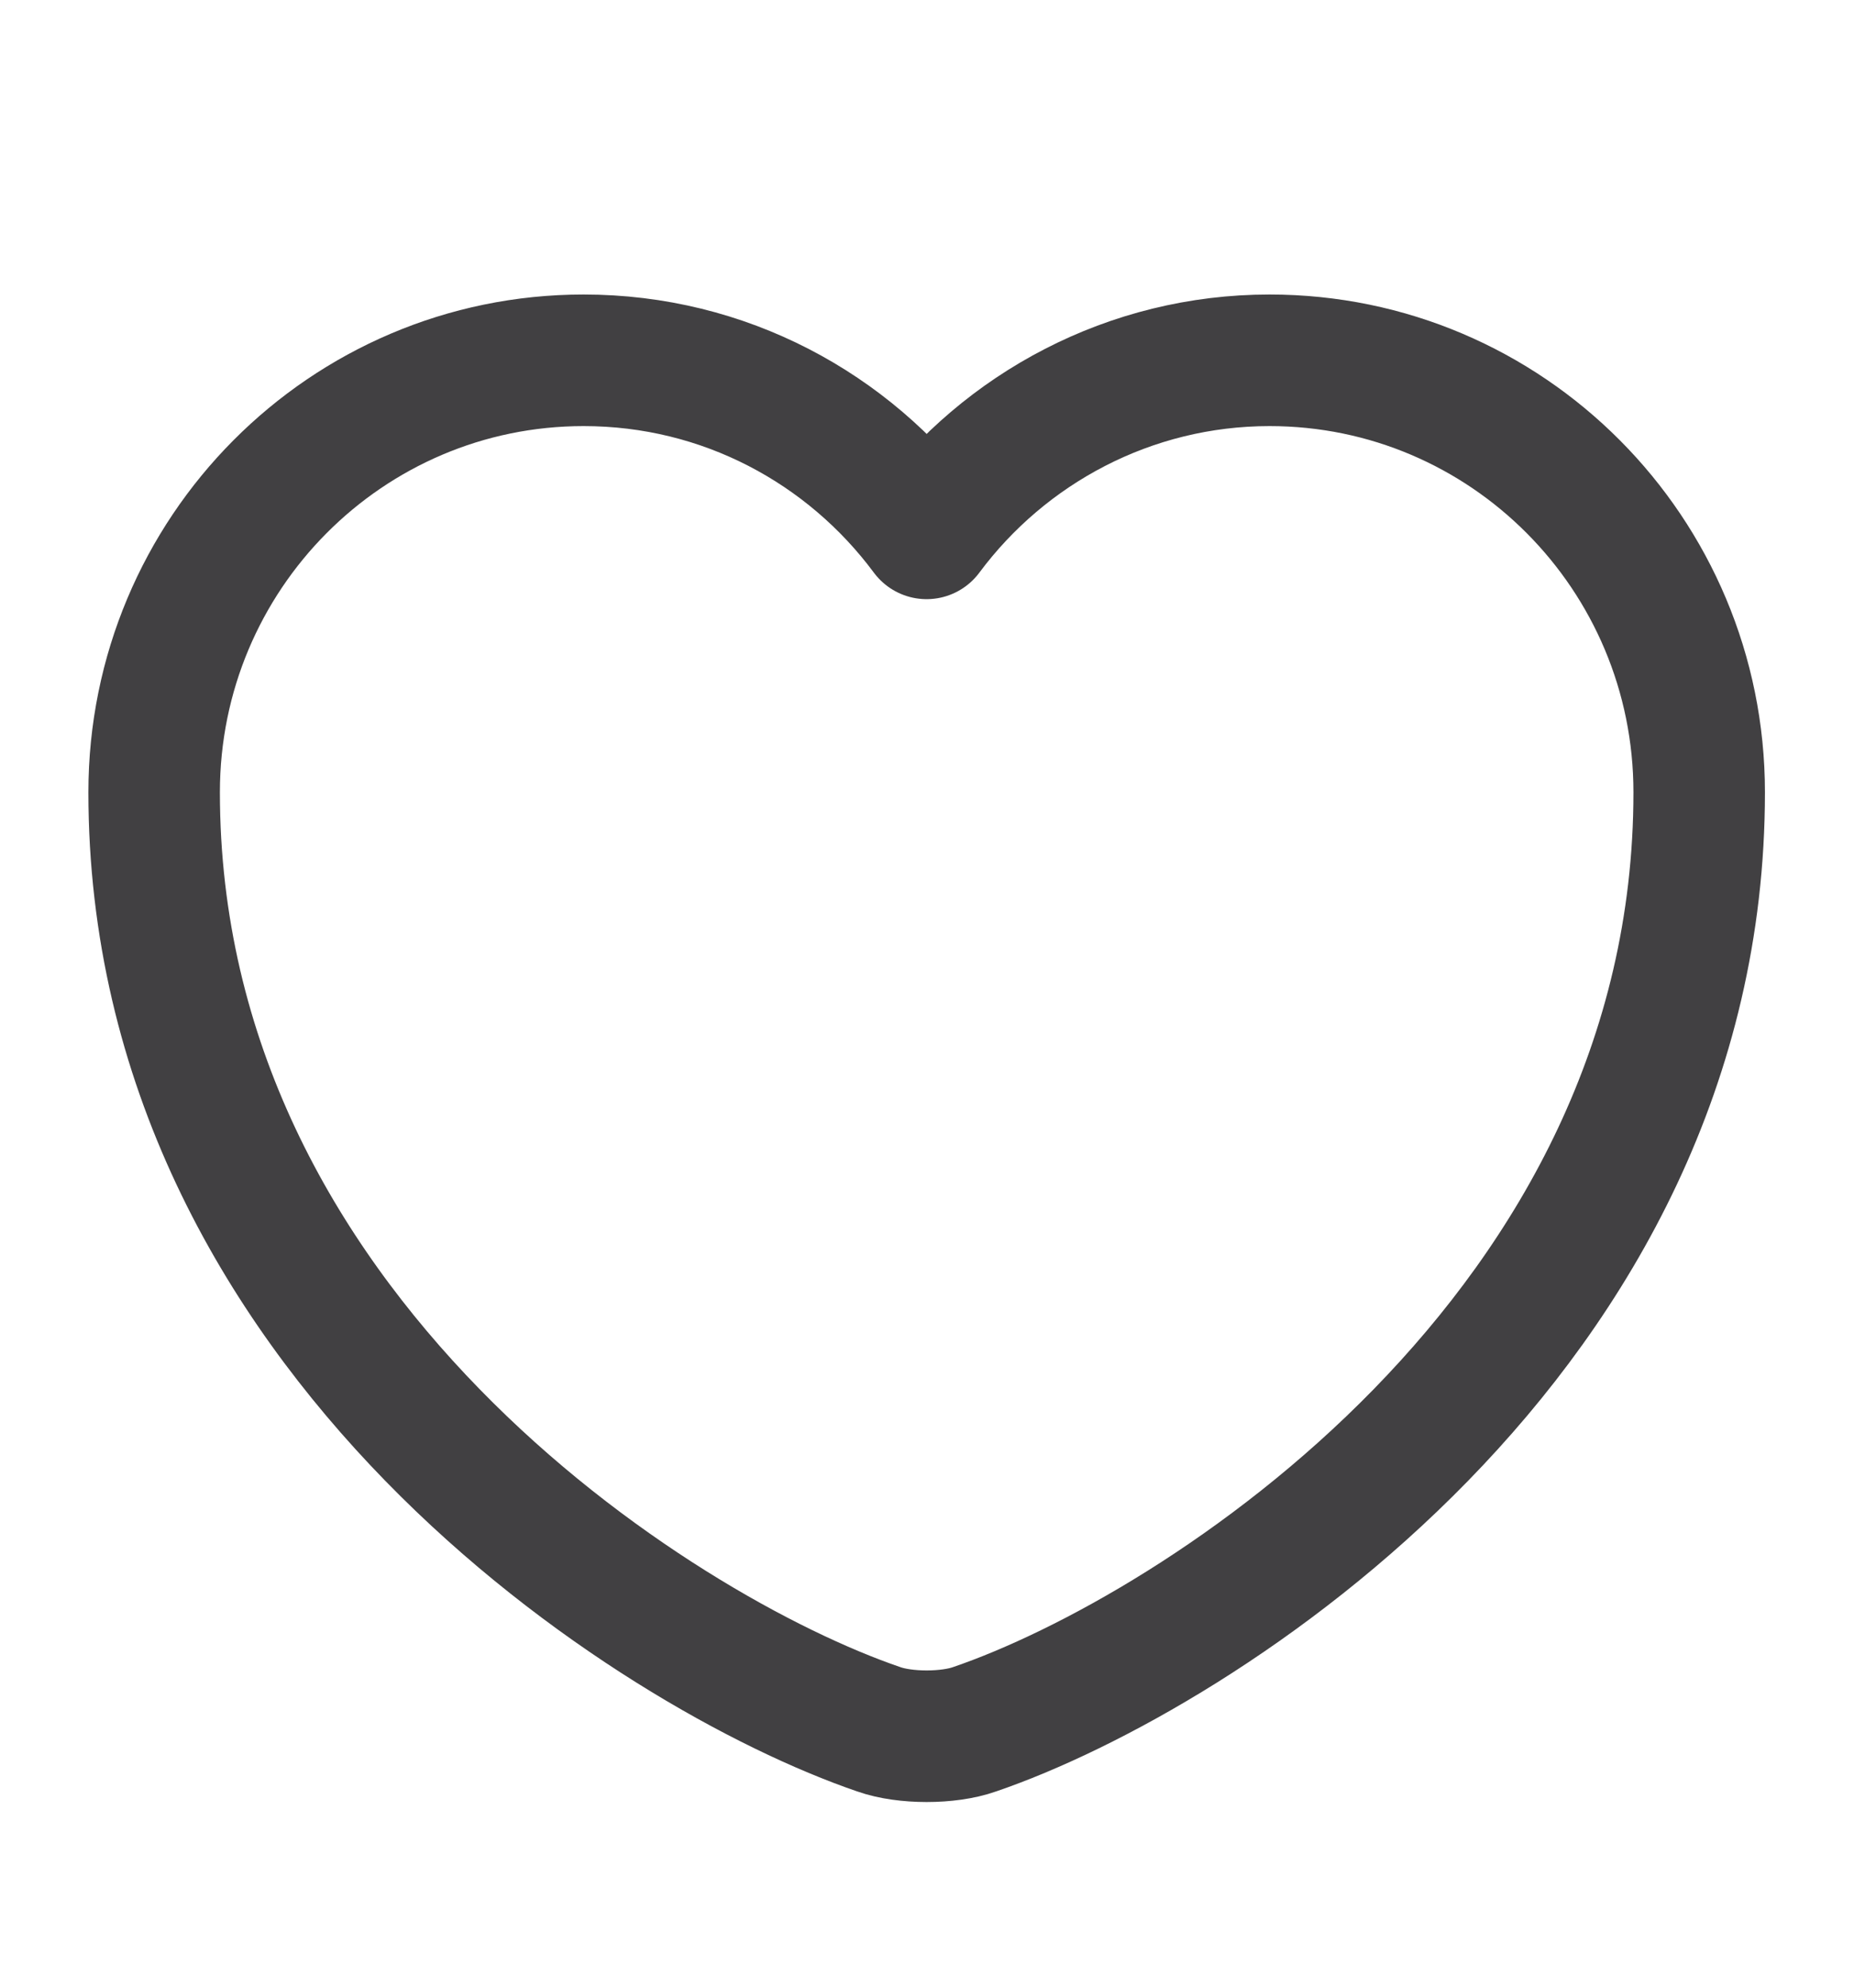
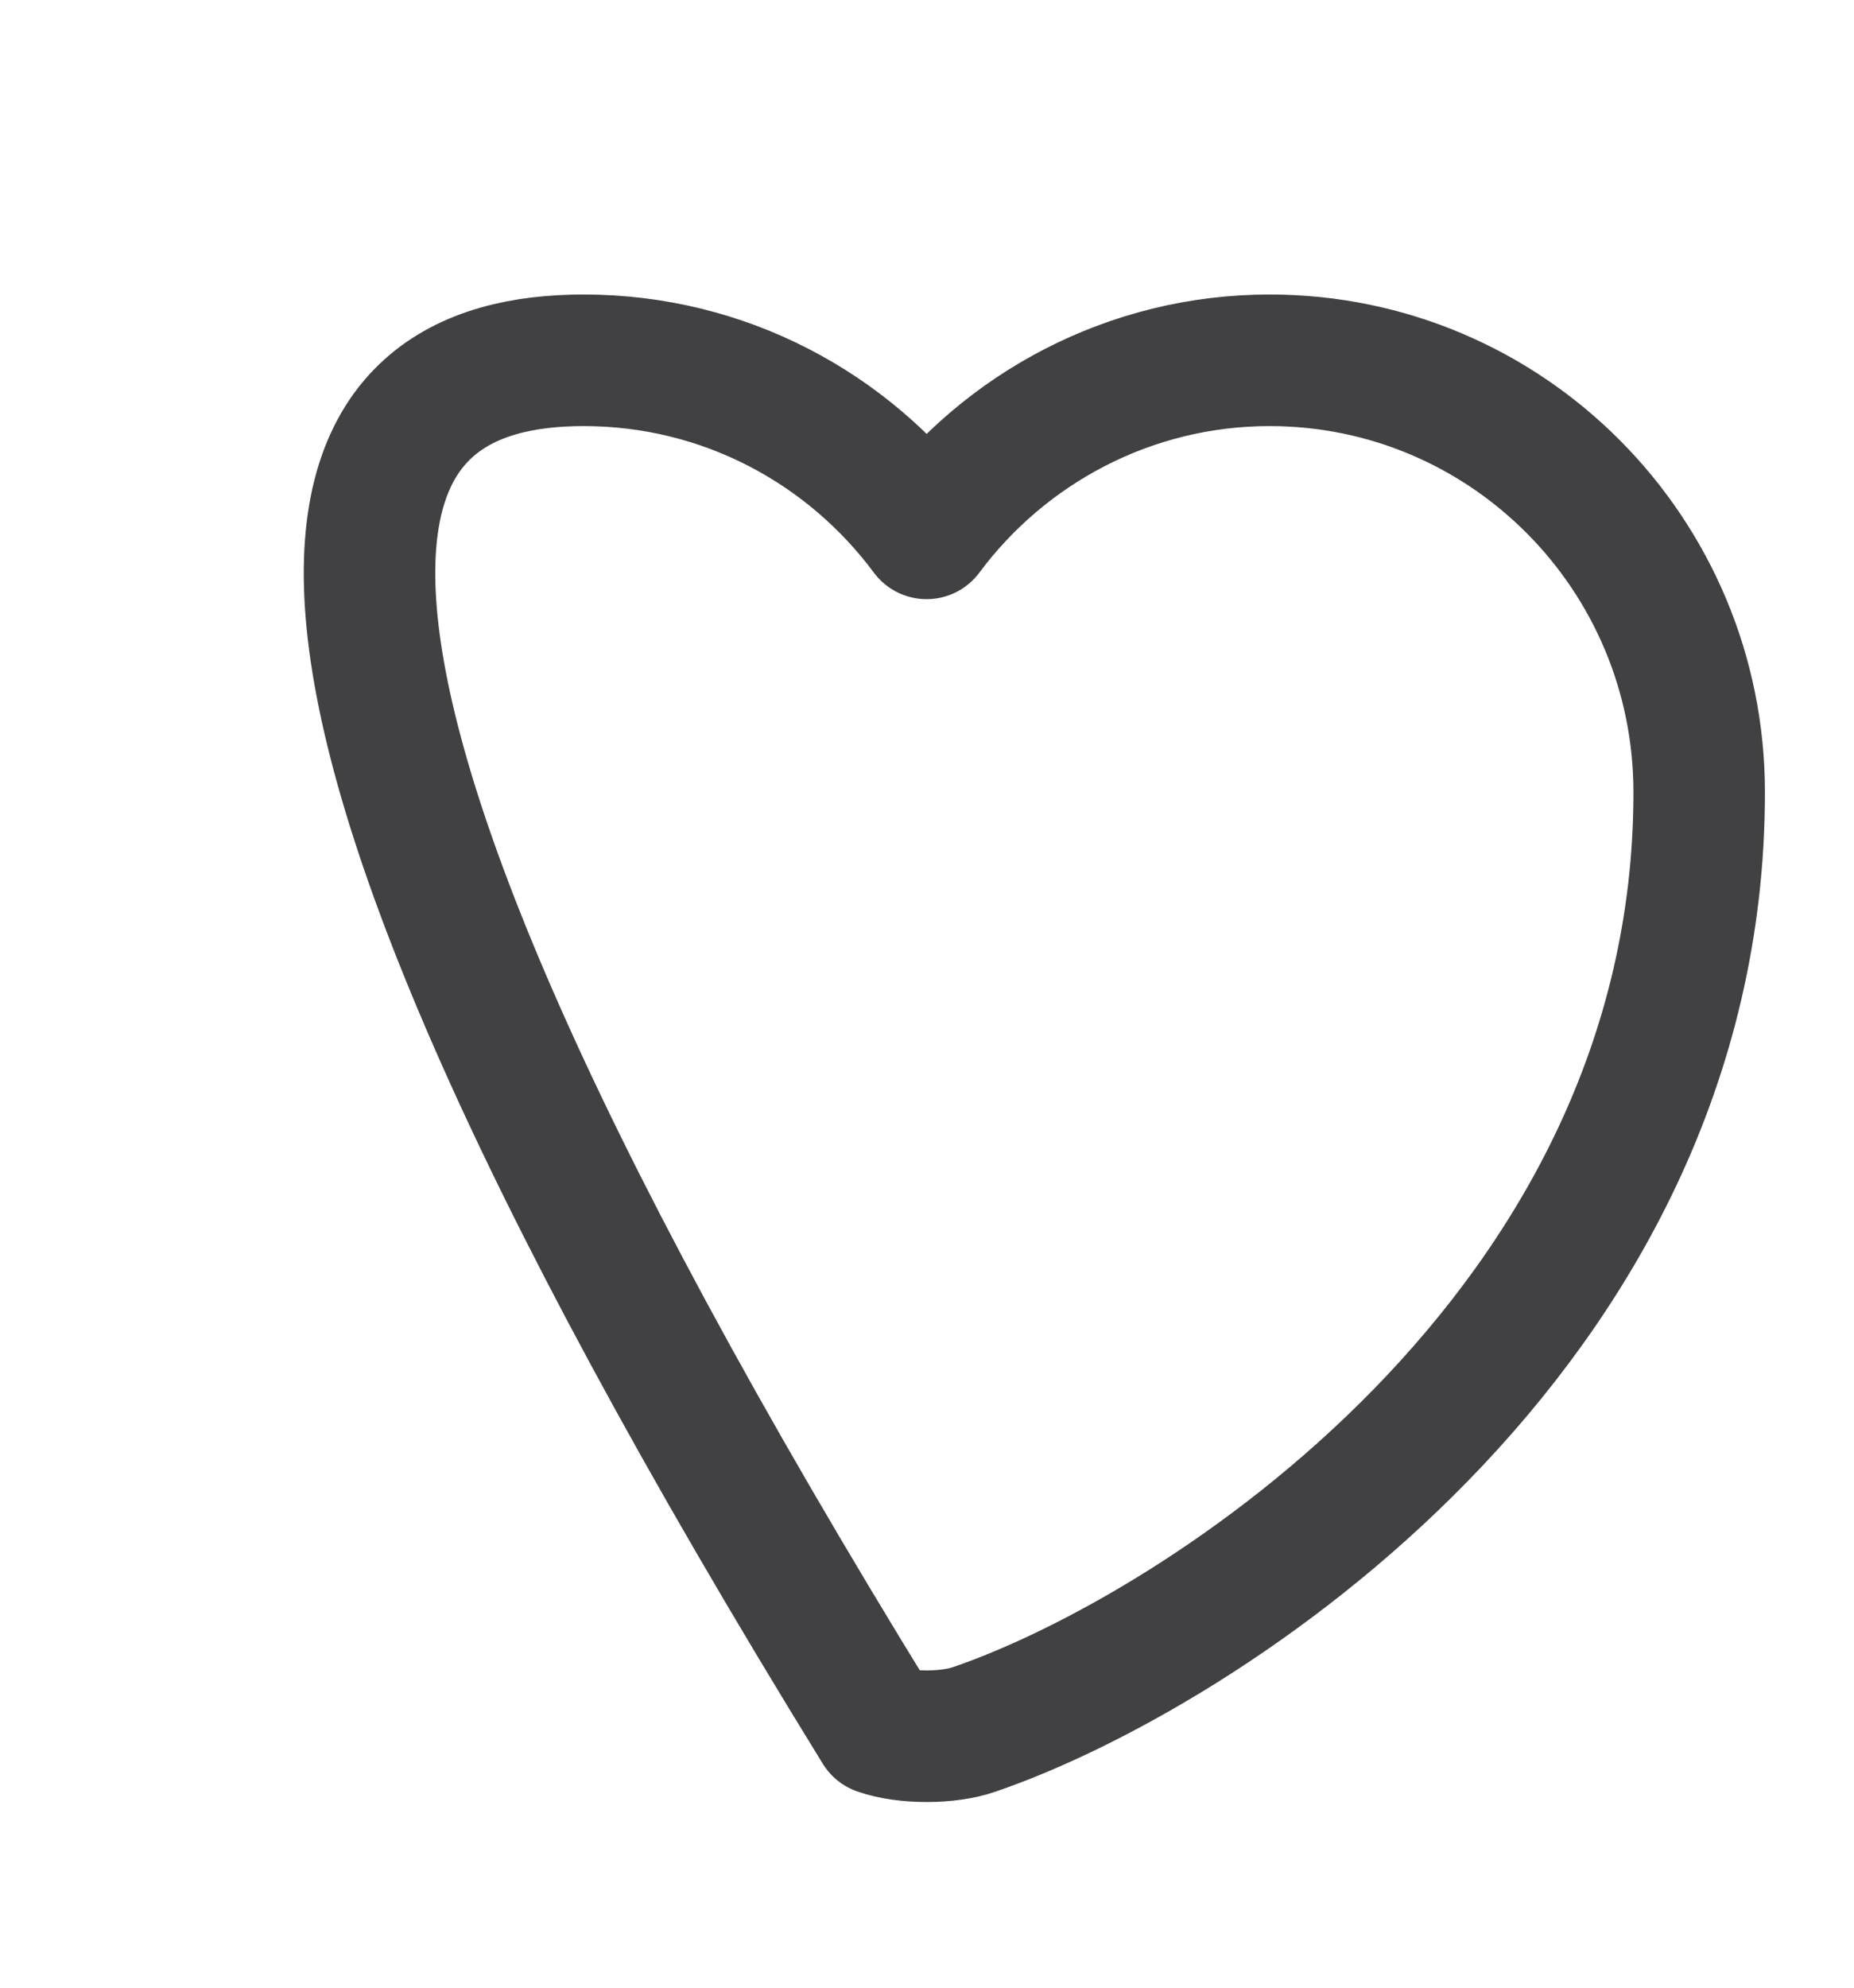
<svg xmlns="http://www.w3.org/2000/svg" width="14" height="15" viewBox="0 0 14 15" fill="none">
-   <path d="M7.359 13.05C7.161 13.12 6.834 13.12 6.636 13.05C4.944 12.472 1.164 10.063 1.164 5.979C1.164 4.177 2.617 2.719 4.407 2.719C5.469 2.719 6.408 3.232 6.997 4.025C7.587 3.232 8.532 2.719 9.587 2.719C11.378 2.719 12.831 4.177 12.831 5.979C12.831 10.063 9.051 12.472 7.359 13.05Z" stroke="#414042" stroke-width="0.993" stroke-linecap="round" stroke-linejoin="round" />
+   <path d="M7.359 13.05C7.161 13.12 6.834 13.12 6.636 13.05C1.164 4.177 2.617 2.719 4.407 2.719C5.469 2.719 6.408 3.232 6.997 4.025C7.587 3.232 8.532 2.719 9.587 2.719C11.378 2.719 12.831 4.177 12.831 5.979C12.831 10.063 9.051 12.472 7.359 13.05Z" stroke="#414042" stroke-width="0.993" stroke-linecap="round" stroke-linejoin="round" />
</svg>